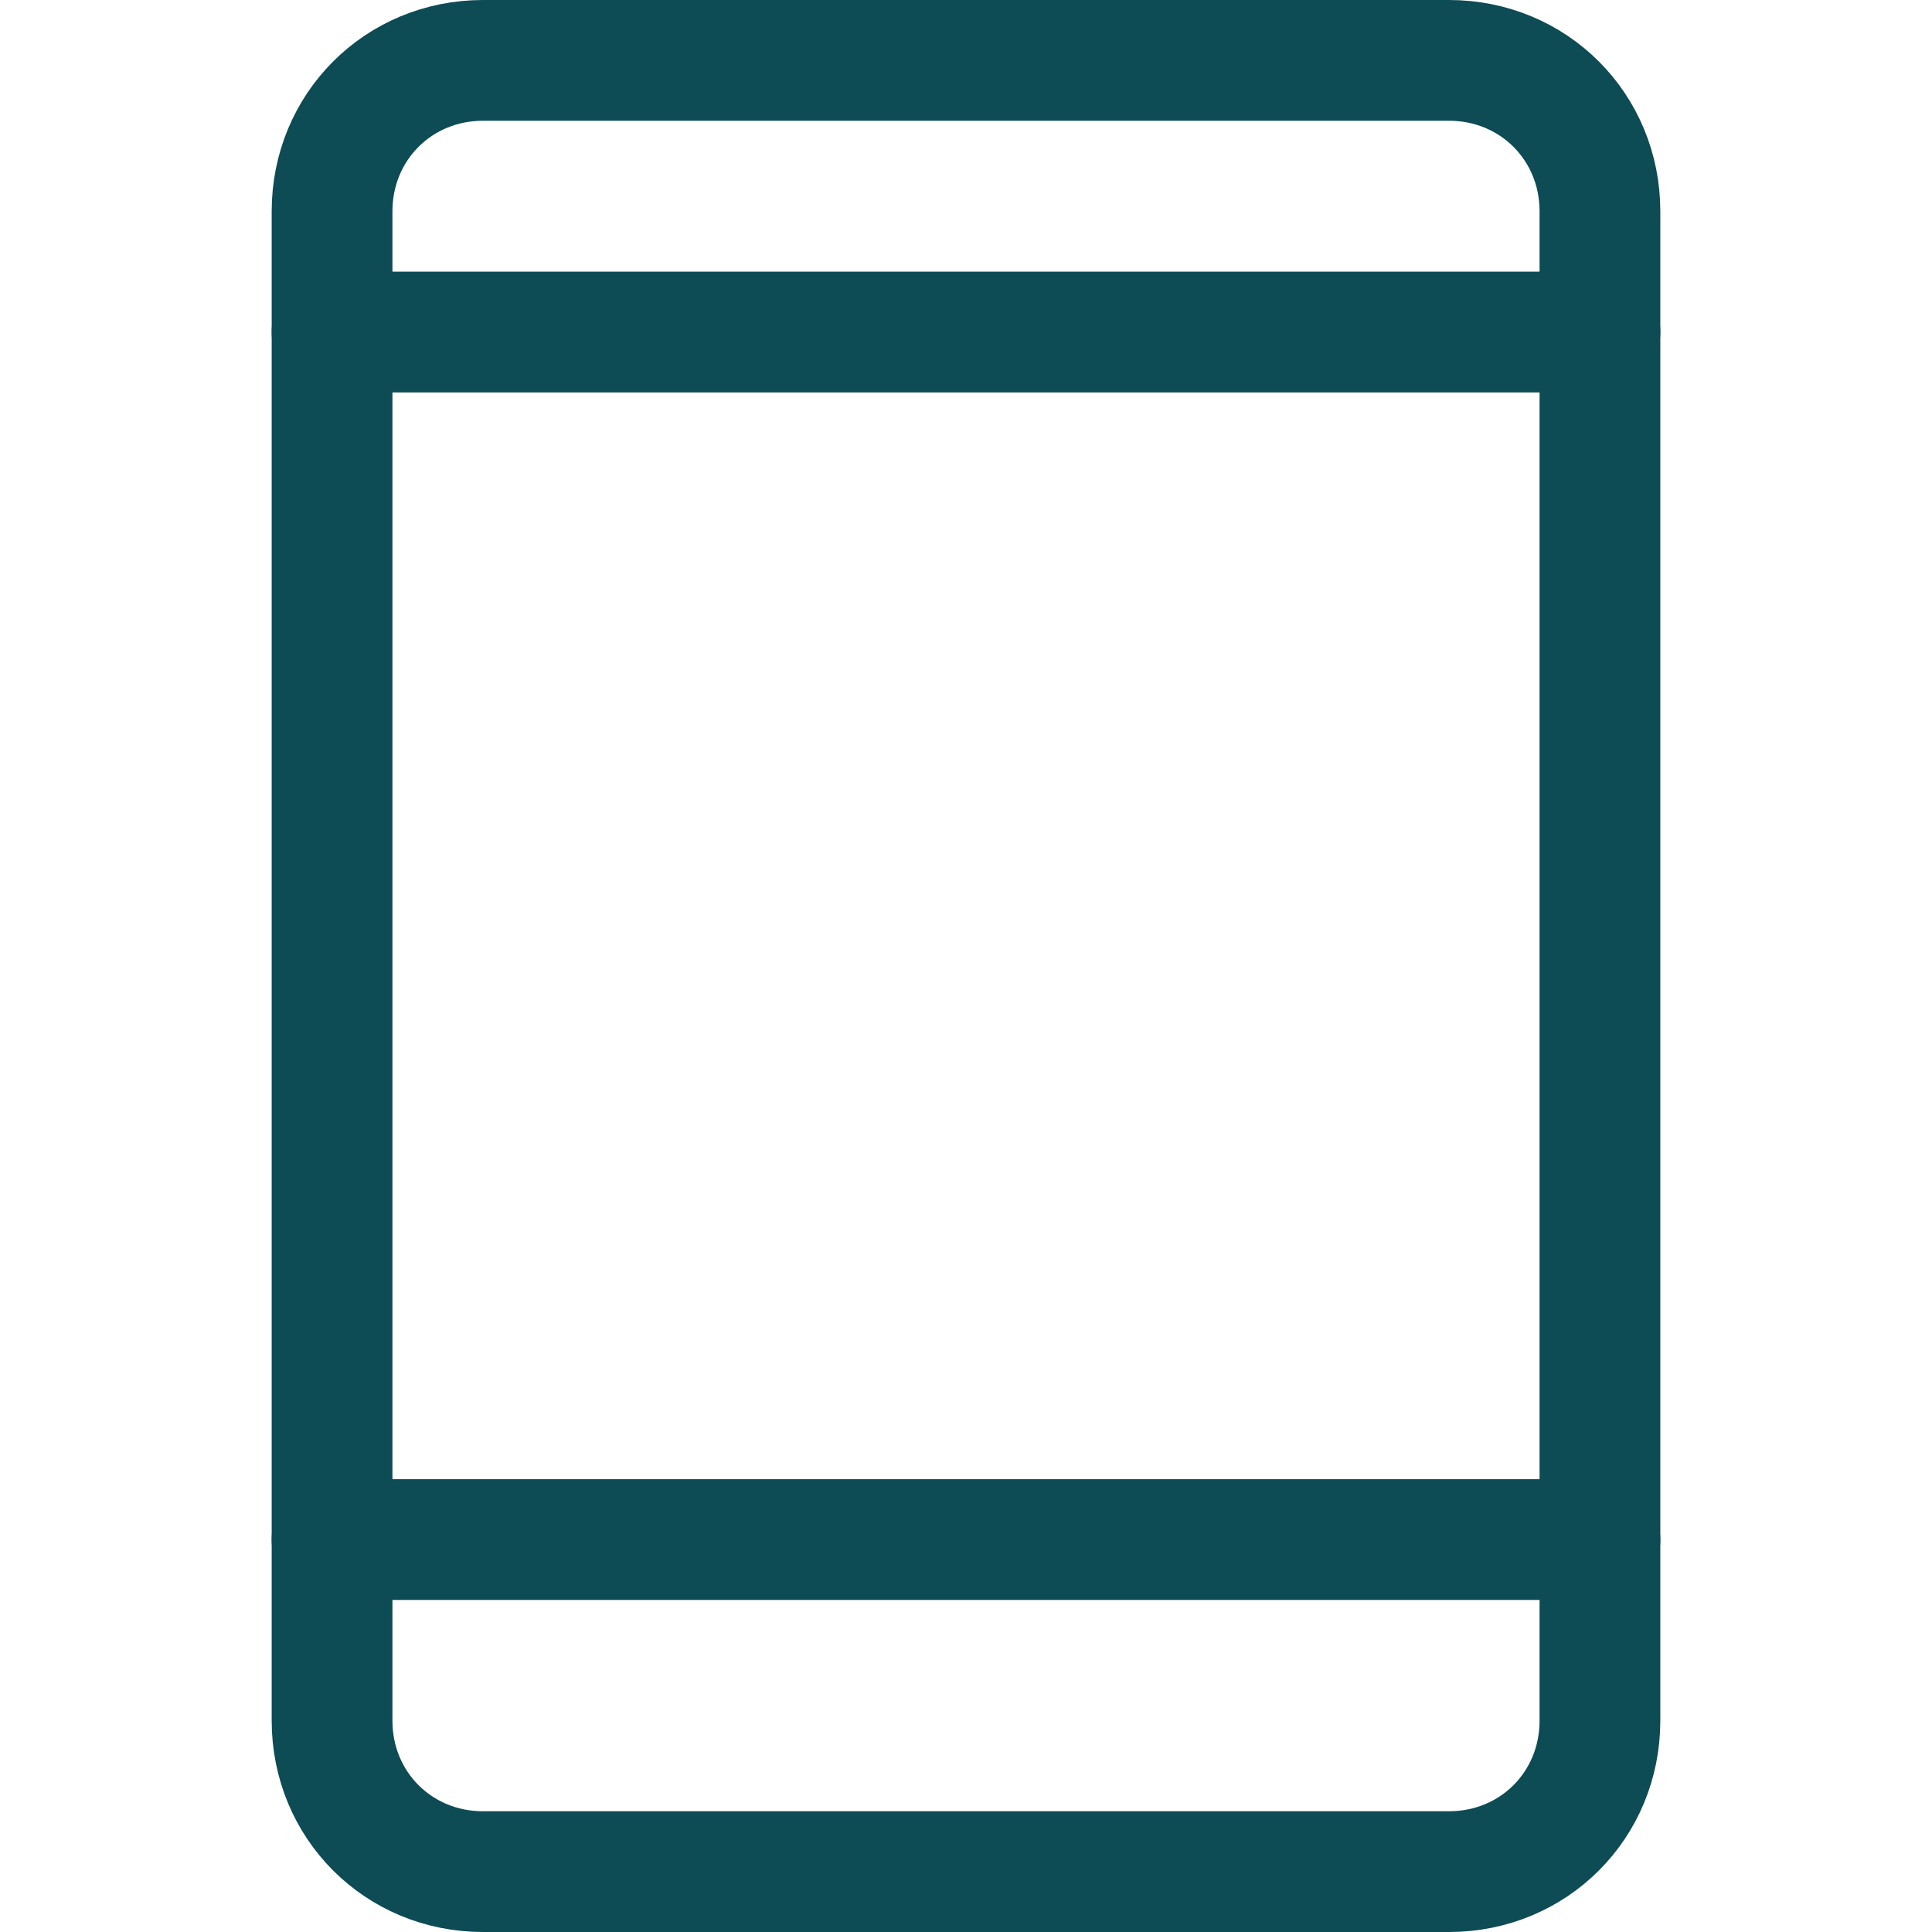
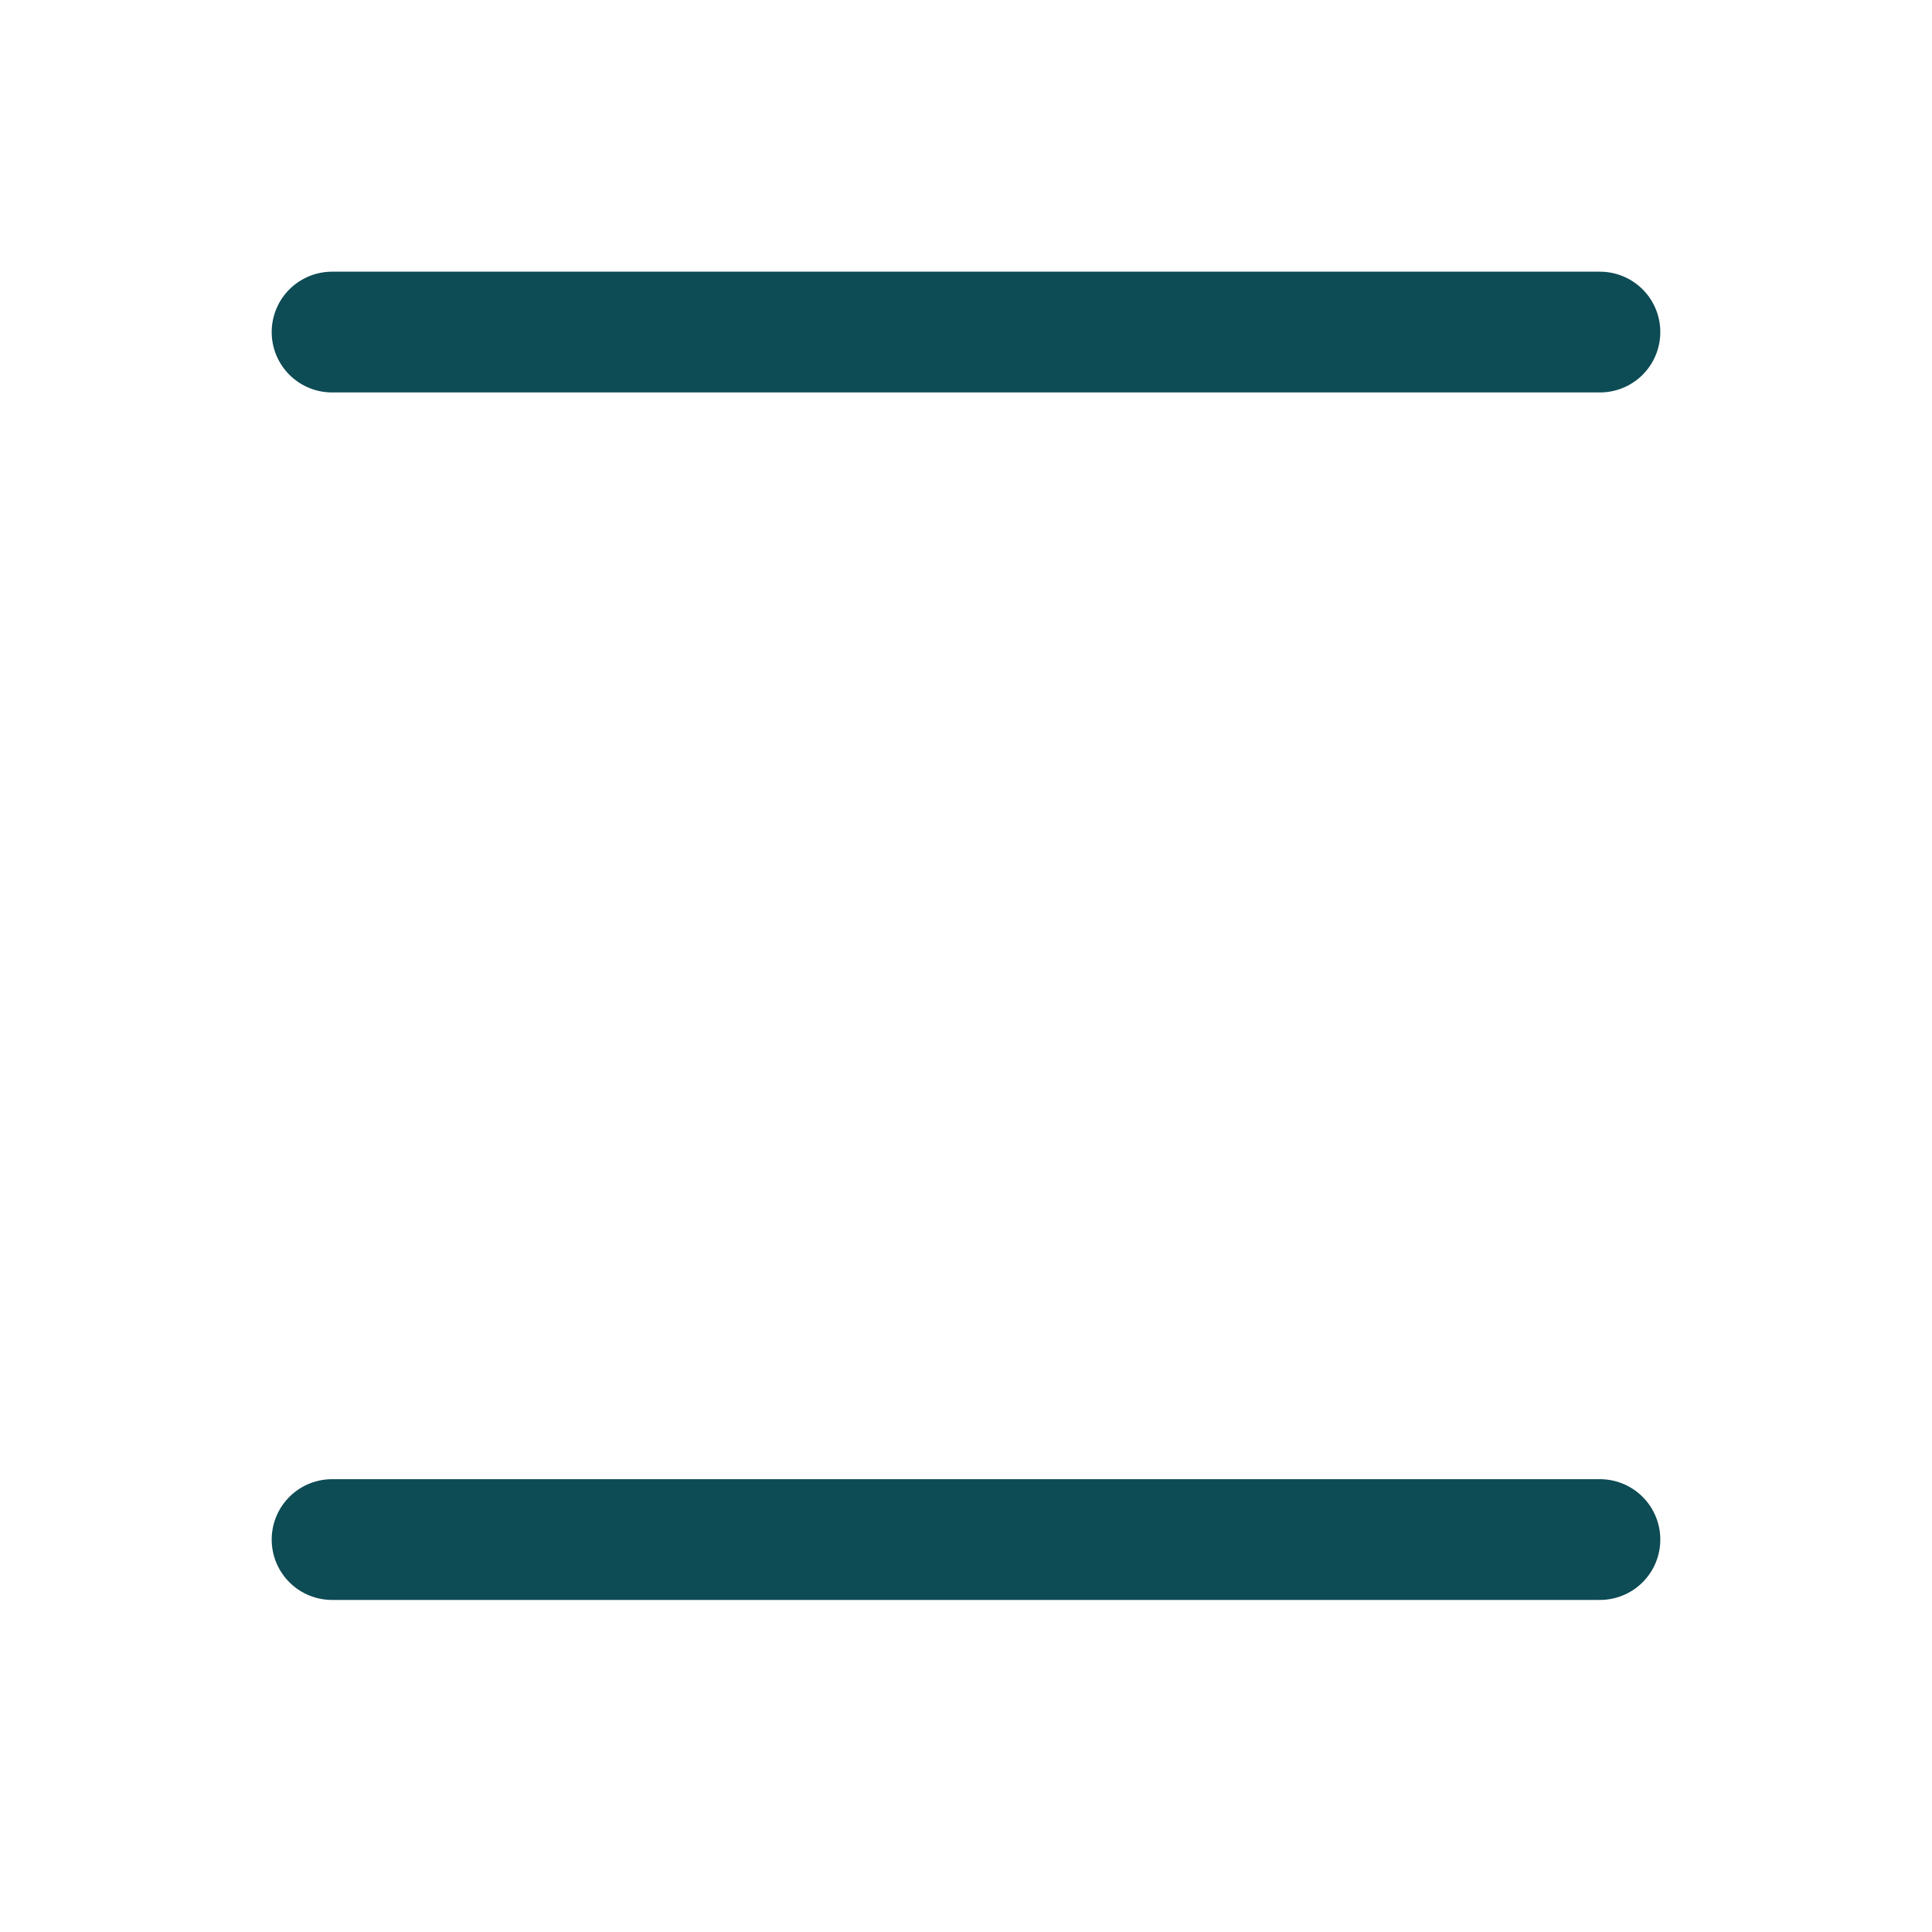
<svg xmlns="http://www.w3.org/2000/svg" width="64" height="64" viewBox="0 0 64 64" fill="none">
  <path d="M11 11H53" stroke="#0D4B55" stroke-width="4" stroke-linecap="round" stroke-linejoin="round" />
  <path d="M11 51H53" stroke="#0D4B55" stroke-width="4" stroke-linecap="round" stroke-linejoin="round" />
-   <path d="M48 62H16C13.2 62 11 59.8 11 57V7C11 4.2 13.2 2 16 2H48C50.8 2 53 4.2 53 7V57C53 59.8 50.8 62 48 62Z" stroke="#0D4B55" stroke-width="4" stroke-linecap="round" stroke-linejoin="round" />
</svg>